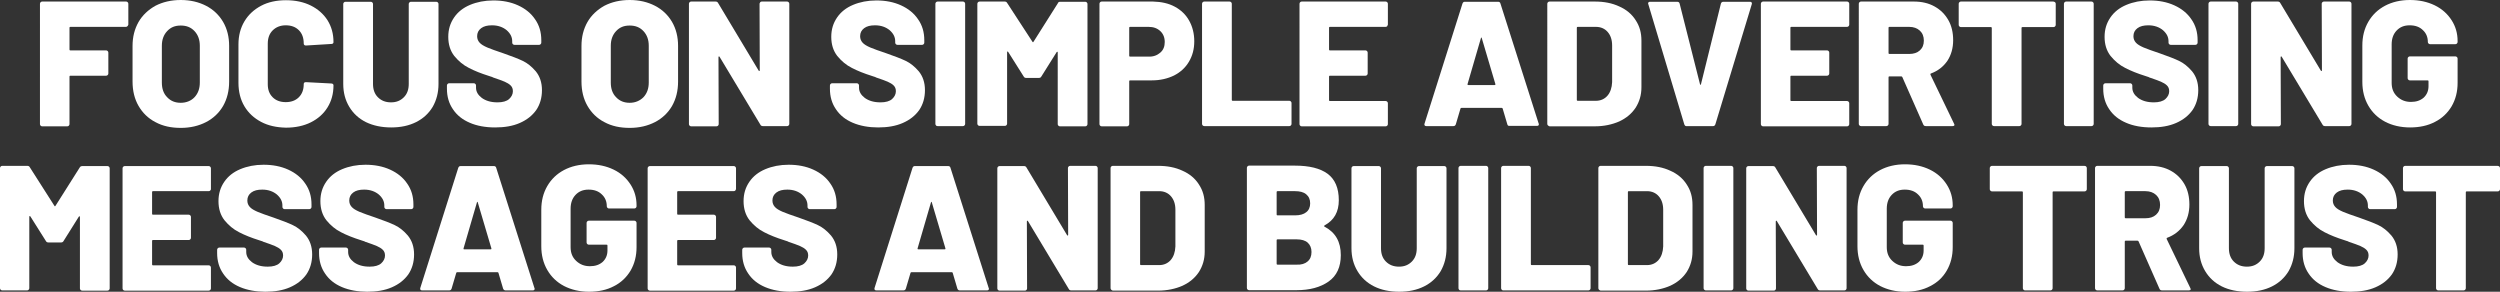
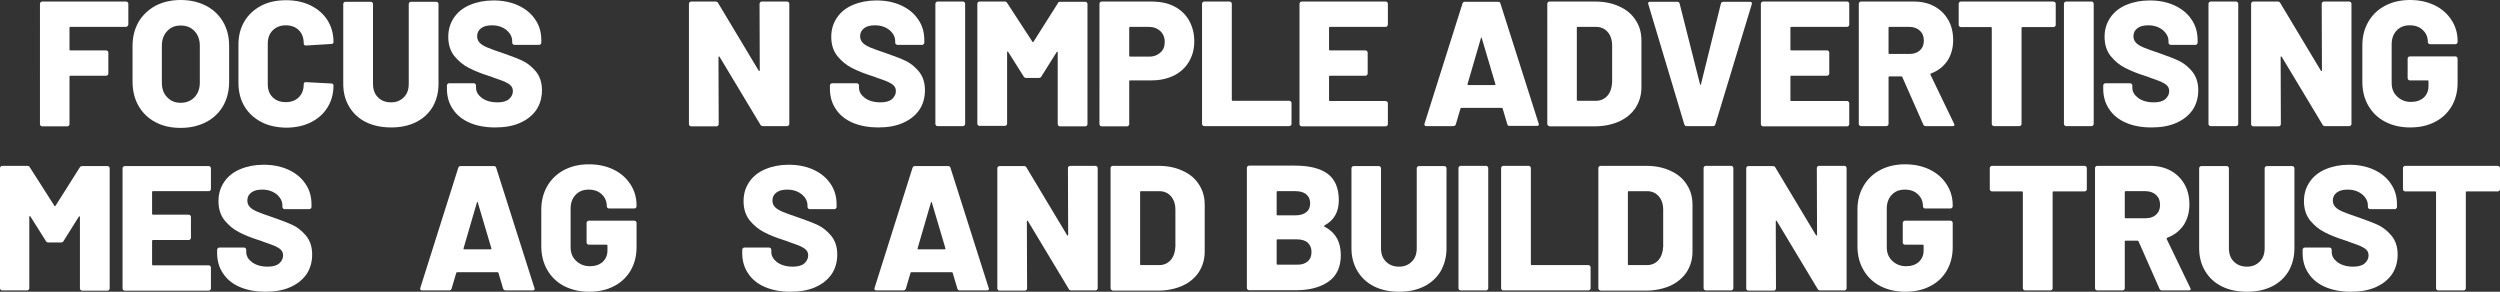
<svg xmlns="http://www.w3.org/2000/svg" id="Layer_8" viewBox="0 0 1126 131.4">
  <rect x="0" y="0" width="1126" height="131.4" fill="#333333" stroke="none" />
  <path d="M57.4,11.8c-.2.2-.4.3-.7.3h-25c-.3,0-.4.1-.4.4v9.8c0,.3.1.4.4.4h16.1c.3,0,.5.1.7.3s.3.4.3.7v9.4c0,.3-.1.5-.3.7-.2.2-.4.3-.7.3h-16.1c-.3,0-.4.1-.4.4v21.4c0,.3-.1.5-.3.7-.2.2-.4.3-.7.3h-11.3c-.3,0-.5-.1-.7-.3-.2-.2-.3-.4-.3-.7V1.7c0-.3.1-.5.3-.7s.4-.3.7-.3h37.8c.3,0,.5.1.7.3.2.2.3.4.3.7v9.4c-.1.3-.2.5-.4.7Z" style="fill:#fff;" />
  <path d="M70,55c-3.3-1.7-5.8-4.2-7.6-7.3-1.8-3.1-2.7-6.8-2.7-11v-16c0-4.1.9-7.6,2.7-10.8,1.8-3.1,4.4-5.5,7.6-7.3,3.3-1.7,7.1-2.6,11.4-2.6s8.1.9,11.4,2.6,5.9,4.2,7.7,7.3c1.8,3.1,2.7,6.7,2.7,10.8v16c0,4.2-.9,7.8-2.7,11-1.8,3.1-4.4,5.6-7.7,7.3-3.3,1.7-7.1,2.6-11.4,2.6-4.3,0-8.1-.8-11.4-2.6ZM87.6,43.8c1.6-1.7,2.4-3.9,2.4-6.6v-16.6c0-2.7-.8-4.9-2.4-6.6-1.6-1.7-3.6-2.5-6.2-2.5s-4.5.8-6.1,2.5-2.4,3.9-2.4,6.6v16.6c0,2.8.8,5,2.4,6.6,1.6,1.7,3.6,2.5,6.1,2.5s4.7-.9,6.2-2.5Z" style="fill:#fff;" />
  <path d="M117.6,54.9c-3.2-1.7-5.7-4-7.5-7s-2.7-6.6-2.7-10.6v-17.3c0-3.9.9-7.4,2.7-10.4,1.8-3,4.3-5.3,7.5-7S124.6.1,128.8.1s8,.8,11.2,2.4c3.2,1.6,5.7,3.8,7.5,6.6,1.8,2.9,2.7,6.1,2.7,9.9,0,.3-.1.5-.3.6-.2.2-.4.2-.7.2l-11.4.7c-.6,0-1-.3-1-.9,0-2.5-.7-4.5-2.2-6s-3.5-2.2-5.9-2.2-4.4.8-5.9,2.3-2.2,3.5-2.2,6v18.2c0,2.5.7,4.4,2.2,5.9s3.5,2.2,5.9,2.2,4.4-.7,5.9-2.2,2.2-3.5,2.2-5.9c0-.6.3-.9,1-.9l11.4.6c.3,0,.5.1.7.2.2.2.3.3.3.6,0,3.8-.9,7.1-2.7,10-1.8,2.9-4.3,5.1-7.5,6.7s-7,2.4-11.2,2.4c-4.3-.1-8-.9-11.2-2.6Z" style="fill:#fff;" />
  <path d="M164.8,55c-3.2-1.6-5.7-3.9-7.5-6.9s-2.7-6.4-2.7-10.3V1.8c0-.3.1-.5.3-.7.2-.2.4-.3.7-.3h11.4c.3,0,.5.1.7.3.2.2.3.4.3.7v36c0,2.5.7,4.5,2.2,6s3.4,2.3,5.9,2.3,4.3-.8,5.8-2.3,2.2-3.5,2.2-6V1.8c0-.3.1-.5.3-.7.2-.2.4-.3.7-.3h11.4c.3,0,.5.1.7.3.2.2.3.4.3.7v36c0,3.9-.9,7.3-2.6,10.3-1.8,3-4.3,5.3-7.5,6.9s-6.9,2.4-11.2,2.4-8.1-.8-11.4-2.4Z" style="fill:#fff;" />
  <path d="M211.6,55.3c-3.3-1.4-5.8-3.4-7.6-6.1-1.8-2.6-2.7-5.7-2.7-9.2v-1.5c0-.3.1-.5.3-.7.2-.2.4-.3.7-.3h11.1c.3,0,.5.1.7.3.2.2.3.4.3.7v1c0,1.8.9,3.3,2.6,4.6,1.8,1.3,4.1,2,7.1,2,2.3,0,4.1-.5,5.2-1.5s1.7-2.2,1.7-3.5c0-1.1-.3-1.9-1-2.6s-1.6-1.2-2.7-1.7-2.9-1.1-5.2-1.9c-.3-.2-.6-.3-1-.4-.3-.1-.6-.2-.9-.3-3.5-1.1-6.5-2.3-9-3.6-2.6-1.3-4.7-3.1-6.6-5.4-1.8-2.3-2.7-5.2-2.7-8.6s.9-6.2,2.6-8.7,4.1-4.4,7.2-5.7,6.6-2,10.5-2c4.1,0,7.8.7,11.1,2.2,3.3,1.5,5.9,3.6,7.7,6.3,1.9,2.7,2.8,5.8,2.8,9.4v1.1c0,.3-.1.5-.3.7-.2.2-.4.3-.7.3h-11.1c-.3,0-.5-.1-.7-.3s-.3-.4-.3-.7v-.6c0-1.9-.8-3.5-2.5-5-1.7-1.4-3.9-2.2-6.6-2.2-2.1,0-3.7.4-4.9,1.3-1.2.9-1.8,2.1-1.8,3.6,0,1.2.4,2.1,1.1,2.9.7.8,1.9,1.5,3.5,2.2s4,1.5,7.2,2.6c3.7,1.3,6.6,2.4,8.7,3.4s4,2.5,5.9,4.7c1.8,2.2,2.8,5,2.8,8.5s-.9,6.5-2.6,9c-1.8,2.5-4.2,4.4-7.4,5.8-3.2,1.4-6.9,2-11.1,2-4.3,0-8.2-.7-11.4-2.1Z" style="fill:#fff;" />
-   <path d="M272.2,55c-3.3-1.7-5.8-4.2-7.6-7.3-1.8-3.1-2.7-6.8-2.7-11v-16c0-4.1.9-7.6,2.7-10.8,1.8-3.1,4.4-5.5,7.6-7.3,3.3-1.7,7.1-2.6,11.4-2.6s8.1.9,11.4,2.6c3.3,1.7,5.9,4.2,7.7,7.3s2.7,6.7,2.7,10.8v16c0,4.2-.9,7.8-2.7,11-1.8,3.1-4.4,5.6-7.7,7.3-3.3,1.7-7.1,2.6-11.4,2.6-4.3,0-8.1-.8-11.4-2.6ZM289.8,43.8c1.6-1.7,2.4-3.9,2.4-6.6v-16.6c0-2.7-.8-4.9-2.4-6.6-1.6-1.7-3.6-2.5-6.2-2.5s-4.5.8-6.1,2.5-2.4,3.9-2.4,6.6v16.6c0,2.8.8,5,2.4,6.6,1.6,1.7,3.6,2.5,6.1,2.5s4.6-.9,6.2-2.5Z" style="fill:#fff;" />
  <path d="M342.4,1c.2-.2.4-.3.7-.3h11.4c.3,0,.5.1.7.3.2.2.3.4.3.7v54.1c0,.3-.1.5-.3.7s-.4.3-.7.3h-10.9c-.5,0-.9-.2-1.1-.6l-18.4-30.6c-.1-.2-.2-.2-.3-.2s-.2.1-.2.4l.1,30.1c0,.3-.1.5-.3.7s-.4.3-.7.3h-11.4c-.3,0-.5-.1-.7-.3-.2-.2-.3-.4-.3-.7V1.7c0-.3.1-.5.3-.7s.4-.3.7-.3h11c.5,0,.9.2,1.1.6l18.3,30.5c.1.2.2.2.3.2s.2-.1.2-.4l-.1-30c.1-.2.2-.4.3-.6Z" style="fill:#fff;" />
  <path d="M384.1,55.3c-3.3-1.4-5.8-3.4-7.6-6.1-1.8-2.6-2.7-5.7-2.7-9.2v-1.5c0-.3.1-.5.3-.7s.4-.3.7-.3h11.1c.3,0,.5.1.7.3.2.2.3.4.3.7v1c0,1.8.9,3.3,2.6,4.6,1.8,1.3,4.1,2,7.1,2,2.3,0,4.1-.5,5.2-1.5,1.1-1,1.7-2.2,1.7-3.5,0-1.1-.3-1.9-1-2.6s-1.6-1.2-2.7-1.7c-1.1-.5-2.9-1.1-5.2-1.9-.3-.2-.6-.3-1-.4-.3-.1-.6-.2-.9-.3-3.5-1.1-6.5-2.3-9-3.6-2.6-1.3-4.7-3.1-6.6-5.4-1.8-2.3-2.7-5.2-2.7-8.6s.9-6.2,2.6-8.7c1.7-2.5,4.1-4.4,7.2-5.7,3.1-1.3,6.6-2,10.5-2,4.1,0,7.8.7,11.1,2.2s5.9,3.6,7.7,6.3c1.9,2.7,2.8,5.8,2.8,9.4v1.1c0,.3-.1.5-.3.7s-.4.3-.7.3h-11.1c-.3,0-.5-.1-.7-.3s-.3-.4-.3-.7v-.6c0-1.9-.8-3.5-2.5-5-1.7-1.4-3.9-2.2-6.6-2.2-2.1,0-3.7.4-4.9,1.3-1.2.9-1.8,2.1-1.8,3.6,0,1.2.4,2.1,1.1,2.9.7.8,1.9,1.5,3.5,2.2s4,1.5,7.2,2.6c3.7,1.3,6.6,2.4,8.7,3.4,2.1,1,4,2.5,5.9,4.7,1.8,2.2,2.8,5,2.8,8.5s-.9,6.5-2.6,9c-1.8,2.5-4.2,4.4-7.4,5.8s-6.9,2-11.1,2c-4.2,0-8.1-.7-11.4-2.1Z" style="fill:#fff;" />
  <path d="M421.6,56.5c-.2-.2-.3-.4-.3-.7V1.7c0-.3.1-.5.3-.7s.4-.3.7-.3h11.4c.3,0,.5.1.7.3.2.2.3.4.3.7v54.1c0,.3-.1.5-.3.7s-.4.3-.7.3h-11.4c-.3,0-.6-.1-.7-.3Z" style="fill:#fff;" />
  <path d="M477.5.8h11.3c.3,0,.5.1.7.3.2.2.3.4.3.7v54.1c0,.3-.1.5-.3.7s-.4.3-.7.3h-11.4c-.3,0-.5-.1-.7-.3-.2-.2-.3-.4-.3-.7V23.6c0-.2-.1-.3-.2-.3s-.2.1-.3.2l-6.9,11c-.2.4-.6.6-1.1.6h-5.7c-.5,0-.9-.2-1.1-.6l-7-11.1c-.1-.2-.2-.2-.3-.2s-.2.1-.2.3v32.2c0,.3-.1.5-.3.7s-.4.3-.7.3h-11.4c-.3,0-.5-.1-.7-.3-.2-.2-.3-.4-.3-.7V1.7c0-.3.1-.5.3-.7s.4-.3.7-.3h11.3c.5,0,.9.2,1.1.6l11.4,17.5c.2.3.3.3.5,0l11-17.4c.1-.4.5-.6,1-.6Z" style="fill:#fff;" />
  <path d="M529.1,3c2.8,1.5,5,3.6,6.5,6.3s2.3,5.8,2.3,9.3-.8,6.5-2.4,9.2c-1.6,2.7-3.8,4.7-6.7,6.2-2.9,1.4-6.2,2.2-10,2.2h-9.8c-.3,0-.4.1-.4.4v19.3c0,.3-.1.5-.3.7s-.4.3-.7.3h-11.4c-.3,0-.5-.1-.7-.3-.2-.2-.3-.4-.3-.7V1.7c0-.3.1-.5.3-.7s.4-.3.7-.3h23.1c3.8.1,7,.8,9.8,2.3ZM522.6,23.7c1.4-1.2,2-2.8,2-4.8s-.7-3.7-2-4.9c-1.4-1.3-3.1-1.9-5.3-1.9h-8.3c-.3,0-.4.1-.4.4v12.6c0,.3.1.4.4.4h8.2c2.3.1,4-.6,5.4-1.8Z" style="fill:#fff;" />
  <path d="M541.7,56.5c-.2-.2-.3-.4-.3-.7V1.7c0-.3.1-.5.3-.7s.4-.3.7-.3h11.4c.3,0,.5.1.7.3.2.2.3.4.3.7v43.3c0,.3.1.4.4.4h25.5c.3,0,.5.1.7.3.2.2.3.4.3.7v9.4c0,.3-.1.5-.3.7s-.4.3-.7.3h-38.2c-.4,0-.6-.1-.8-.3Z" style="fill:#fff;" />
  <path d="M624.8,11.8c-.2.2-.4.3-.7.3h-25.1c-.3,0-.4.1-.4.4v9.8c0,.3.1.4.4.4h16c.3,0,.5.1.7.3s.3.4.3.7v9.4c0,.3-.1.5-.3.7s-.4.3-.7.3h-16c-.3,0-.4.1-.4.4v10.6c0,.3.1.4.4.4h25.1c.3,0,.5.1.7.3.2.2.3.4.3.7v9.4c0,.3-.1.5-.3.7s-.4.3-.7.3h-37.8c-.3,0-.5-.1-.7-.3-.2-.2-.3-.4-.3-.7V1.7c0-.3.1-.5.3-.7s.4-.3.7-.3h37.8c.3,0,.5.1.7.3.2.2.3.4.3.7v9.4c-.1.3-.2.5-.3.7Z" style="fill:#fff;" />
  <path d="M678.9,56l-2.1-7.1c-.1-.2-.2-.3-.4-.3h-18.2c-.2,0-.3.1-.4.3l-2.1,7.1c-.2.5-.5.8-1.1.8h-12.2c-.3,0-.6-.1-.7-.3-.2-.2-.2-.5-.1-.8l17.1-54.1c.2-.5.5-.8,1-.8h15.1c.5,0,.9.3,1,.8l17.2,54c.1.1.1.2.1.4,0,.5-.3.7-.9.7h-12.2c-.6.1-1-.2-1.1-.7ZM661.3,38.3h11.9c.3,0,.4-.2.3-.5l-6.1-20.6c-.1-.2-.1-.3-.2-.3s-.2.1-.2.3l-6,20.6c-.1.3,0,.5.3.5Z" style="fill:#fff;" />
  <path d="M697.2,56.5c-.2-.2-.3-.4-.3-.7V1.7c0-.3.1-.5.3-.7s.4-.3.7-.3h20.4c4.2,0,7.8.7,11,2.2,3.2,1.4,5.7,3.5,7.4,6.2,1.8,2.7,2.6,5.7,2.6,9.2v21c0,3.5-.9,6.5-2.6,9.2-1.8,2.7-4.2,4.7-7.4,6.2-3.2,1.4-6.9,2.2-11,2.2h-20.4c-.2-.1-.5-.2-.7-.4ZM710.6,45.4h8.2c2.1,0,3.9-.8,5.2-2.3s2-3.6,2.1-6.1v-16.5c0-2.6-.7-4.6-2-6.1s-3.1-2.3-5.3-2.3h-8.2c-.3,0-.4.1-.4.4v32.5c0,.3.2.4.4.4Z" style="fill:#fff;" />
  <path d="M758.6,56l-16.2-54.1-.1-.3c0-.5.3-.8.9-.8h12.2c.6,0,1,.3,1.1.8l9.2,36.4q.1.2.2.2c.1,0,.2-.1.2-.2l9-36.4c.2-.5.5-.8,1.1-.8h12c.3,0,.6.1.7.3.2.2.2.5.1.8l-16.4,54.1c-.2.5-.5.8-1,.8h-12.2c-.3,0-.6-.3-.8-.8Z" style="fill:#fff;" />
  <path d="M832.6,11.8c-.2.2-.4.3-.7.3h-25.1c-.3,0-.4.1-.4.4v9.8c0,.3.1.4.4.4h16.1c.3,0,.5.1.7.3s.3.4.3.7v9.4c0,.3-.1.5-.3.7-.2.2-.4.3-.7.3h-16.1c-.3,0-.4.1-.4.4v10.6c0,.3.1.4.4.4h25.1c.3,0,.5.1.7.3.2.2.3.4.3.7v9.4c0,.3-.1.5-.3.7-.2.2-.4.3-.7.3h-37.8c-.3,0-.5-.1-.7-.3-.2-.2-.3-.4-.3-.7V1.7c0-.3.1-.5.3-.7.2-.2.4-.3.7-.3h37.8c.3,0,.5.1.7.3.2.2.3.4.3.7v9.4c0,.3-.1.5-.3.7Z" style="fill:#fff;" />
  <path d="M866.2,56l-9.4-21.3c-.1-.2-.3-.3-.5-.3h-5.3c-.3,0-.4.1-.4.4v21c0,.3-.1.5-.3.7-.2.2-.4.3-.7.3h-11.4c-.3,0-.5-.1-.7-.3-.2-.2-.3-.4-.3-.7V1.7c0-.3.1-.5.3-.7.2-.2.4-.3.7-.3h23.8c3.5,0,6.6.7,9.3,2.2,2.7,1.5,4.7,3.5,6.2,6.1s2.2,5.7,2.2,9.1c0,3.6-.9,6.7-2.6,9.3-1.8,2.6-4.2,4.5-7.4,5.7-.3.1-.3.3-.2.6l10.6,22c.1.2.2.4.2.5,0,.4-.3.6-.9.6h-12c-.7,0-1-.3-1.2-.8ZM850.6,12.5v11.4c0,.3.1.4.4.4h8.9c2,0,3.6-.5,4.8-1.6,1.2-1.1,1.8-2.5,1.8-4.4s-.6-3.4-1.8-4.5c-1.2-1.1-2.8-1.7-4.8-1.7h-8.9c-.3,0-.4.1-.4.4Z" style="fill:#fff;" />
  <path d="M925.6,1c.2.2.3.4.3.7v9.5c0,.3-.1.5-.3.7-.2.2-.4.3-.7.3h-14c-.3,0-.4.1-.4.4v43.2c0,.3-.1.5-.3.7-.2.2-.4.3-.7.3h-11.4c-.3,0-.5-.1-.7-.3-.2-.2-.3-.4-.3-.7V12.6c0-.3-.1-.4-.4-.4h-13.5c-.3,0-.5-.1-.7-.3s-.3-.4-.3-.7V1.7c0-.3.1-.5.3-.7.2-.2.4-.3.7-.3h41.6c.3.1.6.1.8.3Z" style="fill:#fff;" />
  <path d="M929.9,56.5c-.2-.2-.3-.4-.3-.7V1.7c0-.3.1-.5.3-.7.2-.2.4-.3.7-.3h11.4c.3,0,.5.1.7.3.2.2.3.4.3.7v54.1c0,.3-.1.5-.3.7-.2.2-.4.3-.7.3h-11.4c-.3,0-.5-.1-.7-.3Z" style="fill:#fff;" />
  <path d="M957.6,55.3c-3.3-1.4-5.8-3.4-7.6-6.1-1.8-2.6-2.7-5.7-2.7-9.2v-1.5c0-.3.1-.5.3-.7.2-.2.4-.3.7-.3h11.1c.3,0,.5.1.7.3.2.2.3.4.3.7v1c0,1.8.9,3.3,2.6,4.6,1.8,1.3,4.1,2,7.1,2,2.3,0,4.1-.5,5.2-1.5s1.7-2.2,1.7-3.5c0-1.1-.3-1.9-1-2.6s-1.6-1.2-2.7-1.7-2.9-1.1-5.2-1.9c-.3-.2-.6-.3-1-.4-.3-.1-.6-.2-.9-.3-3.5-1.1-6.5-2.3-9-3.6-2.6-1.3-4.7-3.1-6.6-5.4-1.8-2.3-2.7-5.2-2.7-8.6s.9-6.2,2.6-8.7,4.1-4.4,7.2-5.7,6.6-2,10.5-2c4.1,0,7.8.7,11.1,2.2,3.3,1.5,5.9,3.6,7.7,6.3,1.9,2.7,2.8,5.8,2.8,9.4v1.1c0,.3-.1.5-.3.7-.2.2-.4.3-.7.3h-11.1c-.3,0-.5-.1-.7-.3s-.3-.4-.3-.7v-.6c0-1.9-.8-3.5-2.5-5-1.7-1.4-3.9-2.2-6.6-2.2-2.1,0-3.7.4-4.9,1.3-1.2.9-1.8,2.1-1.8,3.6,0,1.2.4,2.1,1.1,2.9.7.8,1.9,1.5,3.5,2.2s4,1.5,7.2,2.6c3.7,1.3,6.6,2.4,8.7,3.4s4,2.5,5.9,4.7c1.8,2.2,2.8,5,2.8,8.5s-.9,6.5-2.6,9c-1.8,2.5-4.2,4.4-7.4,5.8-3.2,1.4-6.9,2-11.1,2-4.3,0-8.2-.7-11.4-2.1Z" style="fill:#fff;" />
  <path d="M995,56.5c-.2-.2-.3-.4-.3-.7V1.7c0-.3.1-.5.3-.7.2-.2.4-.3.7-.3h11.4c.3,0,.5.1.7.3.2.2.3.4.3.7v54.1c0,.3-.1.5-.3.7-.2.2-.4.3-.7.3h-11.4c-.3,0-.5-.1-.7-.3Z" style="fill:#fff;" />
  <path d="M1046,1c.2-.2.4-.3.7-.3h11.4c.3,0,.5.1.7.3.2.2.3.4.3.7v54.1c0,.3-.1.5-.3.7-.2.2-.4.3-.7.3h-10.9c-.5,0-.9-.2-1.1-.6l-18.4-30.6c-.1-.2-.2-.2-.3-.2s-.2.1-.2.4l.1,30.1c0,.3-.1.5-.3.7-.2.2-.4.3-.7.3h-11.4c-.3,0-.5-.1-.7-.3-.2-.2-.3-.4-.3-.7V1.7c0-.3.1-.5.3-.7.2-.2.4-.3.7-.3h11c.5,0,.9.2,1.1.6l18.3,30.5c.1.2.2.2.3.2s.2-.1.2-.4l-.1-30c0-.2.1-.4.3-.6Z" style="fill:#fff;" />
  <path d="M1074.2,54.8c-3.2-1.7-5.7-4.1-7.5-7.2s-2.7-6.7-2.7-10.7v-16.4c0-4.1.9-7.6,2.7-10.7,1.8-3.1,4.3-5.5,7.5-7.2S1081.2,0,1085.4,0s7.9.8,11.2,2.4c3.3,1.6,5.8,3.9,7.6,6.7,1.8,2.8,2.7,5.9,2.7,9.4v.4c0,.3-.1.5-.3.7-.2.2-.4.3-.7.3h-11.4c-.3,0-.5-.1-.7-.3s-.3-.4-.3-.7c0-2.1-.7-3.9-2.2-5.3-1.5-1.5-3.5-2.2-6-2.2s-4.4.8-5.9,2.4-2.2,3.7-2.2,6.2v17.3c0,2.6.8,4.6,2.5,6.2s3.7,2.4,6.2,2.4c2.3,0,4.2-.6,5.7-1.9,1.4-1.3,2.2-3,2.2-5.2v-2.2c0-.3-.1-.4-.4-.4h-8c-.3,0-.5-.1-.7-.3-.2-.2-.3-.4-.3-.7v-8.8c0-.3.1-.5.3-.7.2-.2.4-.3.7-.3h20.5c.3,0,.5.1.7.3s.3.4.3.7v10.9c0,4-.9,7.5-2.7,10.6-1.8,3-4.3,5.4-7.5,7-3.2,1.7-7,2.5-11.2,2.5s-8.1-.9-11.3-2.6Z" style="fill:#fff;" />
  <path d="M37.1,74.8h11.3c.3,0,.5.1.7.3.2.2.3.4.3.7v54.1c0,.3-.1.5-.3.7-.2.2-.4.3-.7.3h-11.4c-.3,0-.5-.1-.7-.3s-.3-.4-.3-.7v-32.2c0-.2-.1-.3-.2-.3s-.2.1-.3.2l-6.9,11c-.2.4-.6.6-1.1.6h-5.7c-.5,0-.9-.2-1.1-.6l-7-11.1c-.1-.2-.2-.2-.3-.2s-.2.1-.2.3v32.2c0,.3-.1.5-.3.7s-.4.3-.7.3H1c-.3,0-.5-.1-.7-.3s-.3-.4-.3-.7v-54.1c0-.3.1-.5.3-.7s.4-.3.7-.3h11.3c.5,0,.9.2,1.1.6l11.1,17.4c.2.3.3.3.5,0l11-17.4c.2-.3.6-.5,1.1-.5Z" style="fill:#fff;" />
  <path d="M94.7,85.8c-.2.2-.4.3-.7.3h-25.1c-.3,0-.4.1-.4.4v9.8c0,.3.1.4.4.4h16.1c.3,0,.5.1.7.3.2.2.3.4.3.7v9.4c0,.3-.1.5-.3.7-.2.2-.4.3-.7.3h-16.1c-.3,0-.4.1-.4.4v10.6c0,.3.1.4.4.4h25.1c.3,0,.5.1.7.3s.3.4.3.7v9.4c0,.3-.1.5-.3.7-.2.2-.4.3-.7.3h-37.8c-.3,0-.5-.1-.7-.3s-.3-.4-.3-.7v-54.1c0-.3.1-.5.3-.7.2-.2.4-.3.7-.3h37.8c.3,0,.5.1.7.3.2.2.3.4.3.7v9.4c0,.2-.1.4-.3.6Z" style="fill:#fff;" />
  <path d="M108.1,129.3c-3.3-1.4-5.8-3.4-7.6-6.1-1.8-2.6-2.7-5.7-2.7-9.2v-1.5c0-.3.1-.5.3-.7.2-.2.4-.3.7-.3h11.1c.3,0,.5.1.7.3s.3.4.3.7v1c0,1.8.9,3.3,2.6,4.6,1.8,1.3,4.1,2,7.1,2,2.3,0,4.1-.5,5.2-1.5s1.7-2.2,1.7-3.5c0-1.1-.3-1.9-1-2.6-.7-.7-1.6-1.2-2.7-1.7s-2.9-1.1-5.2-1.9c-.3-.2-.6-.3-1-.4-.3-.1-.6-.2-.9-.3-3.5-1.1-6.5-2.3-9-3.6-2.6-1.3-4.7-3.1-6.6-5.4-1.8-2.3-2.7-5.2-2.7-8.6s.9-6.2,2.6-8.7,4.1-4.4,7.2-5.7c3.1-1.3,6.6-2,10.5-2,4.1,0,7.8.7,11.1,2.2,3.3,1.5,5.9,3.6,7.7,6.3,1.9,2.7,2.8,5.8,2.8,9.4v1.1c0,.3-.1.5-.3.7-.2.2-.4.3-.7.3h-11.1c-.3,0-.5-.1-.7-.3-.2-.2-.3-.4-.3-.7v-.6c0-1.9-.8-3.5-2.5-5-1.7-1.4-3.9-2.2-6.6-2.2-2.1,0-3.7.4-4.9,1.3-1.2.9-1.8,2.1-1.8,3.6,0,1.2.4,2.1,1.1,2.9s1.9,1.5,3.5,2.2,4,1.5,7.2,2.6c3.7,1.3,6.6,2.4,8.7,3.4s4,2.5,5.9,4.7c1.8,2.2,2.8,5,2.8,8.5s-.9,6.5-2.6,9c-1.8,2.5-4.2,4.4-7.4,5.8-3.2,1.4-6.9,2-11.1,2-4.2,0-8.1-.7-11.4-2.1Z" style="fill:#fff;" />
-   <path d="M154,129.3c-3.3-1.4-5.8-3.4-7.6-6.1-1.8-2.6-2.7-5.7-2.7-9.2v-1.5c0-.3.1-.5.3-.7.2-.2.4-.3.7-.3h11.1c.3,0,.5.1.7.3s.3.4.3.7v1c0,1.8.9,3.3,2.6,4.6,1.8,1.3,4.1,2,7.1,2,2.3,0,4.1-.5,5.2-1.5s1.7-2.2,1.7-3.5c0-1.1-.3-1.9-1-2.6-.7-.7-1.6-1.2-2.7-1.7s-2.9-1.1-5.2-1.9c-.3-.2-.6-.3-1-.4-.3-.1-.6-.2-.9-.3-3.5-1.1-6.5-2.3-9-3.6-2.6-1.3-4.7-3.1-6.6-5.4-1.8-2.3-2.7-5.2-2.7-8.6s.9-6.2,2.6-8.7,4.1-4.4,7.2-5.7c3.1-1.3,6.6-2,10.5-2,4.1,0,7.8.7,11.1,2.2,3.3,1.5,5.9,3.6,7.7,6.3,1.9,2.7,2.8,5.8,2.8,9.4v1.1c0,.3-.1.5-.3.7-.2.2-.4.3-.7.3h-11.1c-.3,0-.5-.1-.7-.3-.2-.2-.3-.4-.3-.7v-.6c0-1.9-.8-3.5-2.5-5-1.7-1.4-3.9-2.2-6.6-2.2-2.1,0-3.7.4-4.9,1.3-1.2.9-1.8,2.1-1.8,3.6,0,1.2.4,2.1,1.1,2.9s1.9,1.5,3.5,2.2,4,1.5,7.2,2.6c3.7,1.3,6.6,2.4,8.7,3.4s4,2.5,5.9,4.7c1.8,2.2,2.8,5,2.8,8.5s-.9,6.5-2.6,9c-1.8,2.5-4.2,4.4-7.4,5.8-3.2,1.4-6.9,2-11.1,2-4.2,0-8.1-.7-11.4-2.1Z" style="fill:#fff;" />
  <path d="M226.6,130l-2.1-7.1c-.1-.2-.2-.3-.4-.3h-18.2c-.2,0-.3.1-.4.3l-2.1,7.1c-.2.5-.5.8-1.1.8h-12.2c-.3,0-.6-.1-.7-.3-.2-.2-.2-.5-.1-.8l17.1-54.1c.2-.5.5-.8,1-.8h15.1c.5,0,.9.3,1,.8l17.2,54.1c.1.1.1.2.1.4,0,.5-.3.7-.9.7h-12.2c-.5,0-.9-.3-1.1-.8ZM209,112.3h12c.3,0,.4-.2.3-.5l-6.1-20.6c-.1-.2-.1-.3-.2-.3s-.2.1-.2.3l-6,20.6c-.1.3,0,.5.2.5Z" style="fill:#fff;" />
  <path d="M254,128.8c-3.2-1.7-5.7-4.1-7.5-7.2-1.8-3.1-2.7-6.7-2.7-10.7v-16.4c0-4.1.9-7.6,2.7-10.7,1.8-3.1,4.3-5.5,7.5-7.2s7-2.6,11.2-2.6,7.9.8,11.2,2.4c3.3,1.6,5.8,3.9,7.6,6.7,1.8,2.8,2.7,5.9,2.7,9.4v.4c0,.3-.1.5-.3.7s-.4.3-.7.3h-11.4c-.3,0-.5-.1-.7-.3-.2-.2-.3-.4-.3-.7,0-2.1-.7-3.9-2.2-5.3-1.5-1.5-3.5-2.2-6-2.2s-4.4.8-5.9,2.4-2.2,3.7-2.2,6.2v17.3c0,2.6.8,4.6,2.5,6.2,1.7,1.6,3.7,2.4,6.2,2.4,2.3,0,4.2-.6,5.7-1.9,1.4-1.3,2.2-3,2.2-5.2v-2.2c0-.3-.1-.4-.4-.4h-8c-.3,0-.5-.1-.7-.3s-.3-.4-.3-.7v-8.8c0-.3.1-.5.3-.7.2-.2.4-.3.7-.3h20.5c.3,0,.5.1.7.3s.3.4.3.7v10.9c0,4-.9,7.5-2.7,10.6-1.8,3-4.3,5.4-7.5,7-3.2,1.7-7,2.5-11.2,2.5s-8-.9-11.3-2.6Z" style="fill:#fff;" />
-   <path d="M331.2,85.8c-.2.2-.4.3-.7.3h-25.1c-.3,0-.4.1-.4.4v9.8c0,.3.1.4.4.4h16.1c.3,0,.5.1.7.3.2.2.3.4.3.7v9.4c0,.3-.1.5-.3.7s-.4.3-.7.3h-16.1c-.3,0-.4.1-.4.4v10.6c0,.3.1.4.4.4h25.1c.3,0,.5.1.7.3s.3.4.3.7v9.4c0,.3-.1.5-.3.7s-.4.3-.7.3h-37.8c-.3,0-.5-.1-.7-.3s-.3-.4-.3-.7v-54.1c0-.3.1-.5.3-.7s.4-.3.7-.3h37.8c.3,0,.5.1.7.3.2.2.3.4.3.7v9.4c-.1.2-.2.4-.3.6Z" style="fill:#fff;" />
  <path d="M344.6,129.3c-3.3-1.4-5.8-3.4-7.6-6.1-1.8-2.6-2.7-5.7-2.7-9.2v-1.5c0-.3.1-.5.3-.7s.4-.3.7-.3h11.1c.3,0,.5.1.7.3s.3.4.3.7v1c0,1.8.9,3.3,2.6,4.6,1.8,1.3,4.1,2,7.1,2,2.3,0,4.1-.5,5.2-1.5,1.1-1,1.7-2.2,1.7-3.5,0-1.1-.3-1.9-1-2.6-.7-.7-1.6-1.2-2.7-1.7-1.1-.5-2.9-1.1-5.2-1.9-.3-.2-.6-.3-1-.4-.3-.1-.6-.2-.9-.3-3.5-1.1-6.5-2.3-9-3.6-2.6-1.3-4.7-3.1-6.6-5.4-1.8-2.3-2.7-5.2-2.7-8.6s.9-6.2,2.6-8.7c1.7-2.5,4.1-4.4,7.2-5.7,3.1-1.3,6.6-2,10.5-2,4.1,0,7.8.7,11.1,2.2s5.9,3.6,7.7,6.3c1.9,2.7,2.8,5.8,2.8,9.4v1.1c0,.3-.1.5-.3.7s-.4.3-.7.3h-11.1c-.3,0-.5-.1-.7-.3-.2-.2-.3-.4-.3-.7v-.6c0-1.9-.8-3.5-2.5-5-1.7-1.4-3.9-2.2-6.6-2.2-2.1,0-3.7.4-4.9,1.3s-1.8,2.1-1.8,3.6c0,1.2.4,2.1,1.1,2.9.7.8,1.9,1.5,3.5,2.2s4,1.5,7.2,2.6c3.7,1.3,6.6,2.4,8.7,3.4,2.1,1,4,2.5,5.9,4.7,1.8,2.2,2.8,5,2.8,8.5s-.9,6.5-2.6,9c-1.8,2.5-4.2,4.4-7.4,5.8-3.2,1.4-6.9,2-11.1,2-4.3,0-8.1-.7-11.4-2.1Z" style="fill:#fff;" />
  <path d="M431.2,130l-2.1-7.1c-.1-.2-.2-.3-.4-.3h-18.2c-.2,0-.3.1-.4.3l-2.1,7.1c-.2.5-.5.8-1.1.8h-12.2c-.3,0-.6-.1-.7-.3-.2-.2-.2-.5-.1-.8l17.1-54.1c.2-.5.5-.8,1-.8h15.1c.5,0,.9.3,1,.8l17.2,54.1c.1.1.1.2.1.4,0,.5-.3.7-.9.7h-12.2c-.6,0-.9-.3-1.1-.8ZM413.6,112.3h11.9c.3,0,.4-.2.3-.5l-6.1-20.6c-.1-.2-.1-.3-.2-.3s-.2.1-.2.3l-6,20.6c-.1.3,0,.5.3.5Z" style="fill:#fff;" />
  <path d="M481.3,75c.2-.2.4-.3.7-.3h11.4c.3,0,.5.1.7.3.2.2.3.4.3.7v54.1c0,.3-.1.5-.3.7s-.4.3-.7.3h-10.9c-.5,0-.9-.2-1.1-.6l-18.4-30.6c-.1-.2-.2-.2-.3-.2s-.2.1-.2.4l.1,30.1c0,.3-.1.5-.3.7s-.4.3-.7.3h-11.4c-.3,0-.5-.1-.7-.3s-.3-.4-.3-.7v-54.1c0-.3.1-.5.3-.7s.4-.3.7-.3h11c.5,0,.9.2,1.1.6l18.3,30.5c.1.2.2.2.3.2s.2-.1.2-.4l-.1-30c0-.3.1-.5.3-.7Z" style="fill:#fff;" />
  <path d="M500.5,130.5c-.2-.2-.3-.4-.3-.7v-54.1c0-.3.1-.5.3-.7s.4-.3.7-.3h20.4c4.2,0,7.8.7,11,2.2,3.2,1.4,5.7,3.5,7.4,6.2,1.8,2.7,2.6,5.7,2.6,9.2v21c0,3.5-.9,6.5-2.6,9.2-1.8,2.7-4.2,4.7-7.4,6.2-3.2,1.4-6.9,2.2-11,2.2h-20.4c-.3-.1-.5-.2-.7-.4ZM513.9,119.4h8.2c2.1,0,3.9-.8,5.2-2.3s2-3.6,2.1-6.1v-16.5c0-2.6-.7-4.6-2-6.1s-3.1-2.3-5.3-2.3h-8.2c-.3,0-.4.1-.4.4v32.5c0,.3.2.4.4.4Z" style="fill:#fff;" />
  <path d="M596.6,102.1c4.9,2.6,7.3,6.8,7.3,12.8,0,5.3-1.8,9.3-5.5,11.9-3.7,2.6-8.5,3.9-14.5,3.9h-21.3c-.3,0-.5-.1-.7-.3s-.3-.4-.3-.7v-54.1c0-.3.1-.5.3-.7s.4-.3.7-.3h20.6c6.5,0,11.4,1.2,14.8,3.7,3.3,2.5,5,6.4,5,11.9,0,5.2-2.1,9-6.4,11.3-.3.3-.3.5,0,.6ZM575,86.5v10.1c0,.3.1.4.4.4h7.9c2.2,0,3.9-.5,5-1.4,1.2-.9,1.8-2.3,1.8-4,0-1.8-.6-3.1-1.8-4.1s-2.9-1.4-5-1.4h-7.9c-.3,0-.4.1-.4.4ZM588.9,117.8c1.2-1,1.8-2.4,1.8-4.3,0-1.8-.6-3.2-1.7-4.2-1.1-1-2.8-1.5-5-1.5h-8.6c-.3,0-.4.1-.4.4v10.6c0,.3.1.4.4.4h8.6c2.1.1,3.7-.4,4.9-1.4Z" style="fill:#fff;" />
  <path d="M618.9,129c-3.2-1.6-5.7-3.9-7.5-6.9s-2.7-6.4-2.7-10.3v-36c0-.3.1-.5.3-.7s.4-.3.7-.3h11.3c.3,0,.5.1.7.3.2.2.3.4.3.7v36c0,2.5.7,4.5,2.2,6s3.4,2.3,5.9,2.3,4.3-.8,5.8-2.3,2.2-3.5,2.2-6v-36c0-.3.1-.5.3-.7s.4-.3.7-.3h11.4c.3,0,.5.1.7.3.2.2.3.4.3.7v36c0,3.9-.9,7.3-2.6,10.3-1.8,3-4.3,5.3-7.5,6.9-3.2,1.6-6.9,2.4-11.2,2.4-4.3,0-8.1-.8-11.3-2.4Z" style="fill:#fff;" />
  <path d="M657.2,130.5c-.2-.2-.3-.4-.3-.7v-54.1c0-.3.1-.5.3-.7s.4-.3.7-.3h11.4c.3,0,.5.1.7.3.2.2.3.4.3.7v54.1c0,.3-.1.5-.3.7s-.4.3-.7.3h-11.4c-.3,0-.6-.1-.7-.3Z" style="fill:#fff;" />
  <path d="M676.4,130.5c-.2-.2-.3-.4-.3-.7v-54.1c0-.3.1-.5.3-.7s.4-.3.7-.3h11.4c.3,0,.5.1.7.3.2.2.3.4.3.7v43.3c0,.3.1.4.4.4h25.5c.3,0,.5.1.7.3s.3.4.3.7v9.4c0,.3-.1.5-.3.7s-.4.3-.7.3h-38.4c-.2,0-.5-.1-.6-.3Z" style="fill:#fff;" />
  <path d="M720.2,130.5c-.2-.2-.3-.4-.3-.7v-54.1c0-.3.1-.5.3-.7s.4-.3.7-.3h20.4c4.2,0,7.8.7,11,2.2,3.2,1.4,5.7,3.5,7.4,6.2,1.8,2.7,2.6,5.7,2.6,9.2v21c0,3.5-.9,6.5-2.6,9.2-1.8,2.7-4.2,4.7-7.4,6.2-3.2,1.4-6.9,2.2-11,2.2h-20.4c-.3-.1-.5-.2-.7-.4ZM733.6,119.4h8.2c2.1,0,3.9-.8,5.2-2.3s2-3.6,2.1-6.1v-16.5c0-2.6-.7-4.6-2-6.1s-3.1-2.3-5.3-2.3h-8.2c-.3,0-.4.1-.4.4v32.5c0,.3.1.4.4.4Z" style="fill:#fff;" />
  <path d="M767.6,130.5c-.2-.2-.3-.4-.3-.7v-54.1c0-.3.1-.5.3-.7s.4-.3.7-.3h11.4c.3,0,.5.1.7.3.2.2.3.4.3.7v54.1c0,.3-.1.5-.3.7s-.4.3-.7.3h-11.4c-.2,0-.5-.1-.7-.3Z" style="fill:#fff;" />
  <path d="M818.6,75c.2-.2.4-.3.7-.3h11.4c.3,0,.5.1.7.3.2.2.3.4.3.7v54.1c0,.3-.1.5-.3.7-.2.2-.4.3-.7.3h-10.9c-.5,0-.9-.2-1.1-.6l-18.4-30.6c-.1-.2-.2-.2-.3-.2s-.2.1-.2.4l.1,30.1c0,.3-.1.5-.3.7-.2.2-.4.3-.7.3h-11.4c-.3,0-.5-.1-.7-.3s-.3-.4-.3-.7v-54.1c0-.3.1-.5.3-.7.2-.2.4-.3.7-.3h11c.5,0,.9.2,1.1.6l18.3,30.5c.1.2.2.2.3.2s.2-.1.2-.4l-.1-30c0-.3.1-.5.3-.7Z" style="fill:#fff;" />
  <path d="M846.8,128.8c-3.2-1.7-5.7-4.1-7.5-7.2-1.8-3.1-2.7-6.7-2.7-10.7v-16.4c0-4.1.9-7.6,2.7-10.7,1.8-3.1,4.3-5.5,7.5-7.2s7-2.6,11.2-2.6,7.9.8,11.2,2.4c3.3,1.6,5.8,3.9,7.6,6.7,1.8,2.8,2.7,5.9,2.7,9.4v.4c0,.3-.1.5-.3.7-.2.2-.4.3-.7.3h-11.4c-.3,0-.5-.1-.7-.3-.2-.2-.3-.4-.3-.7,0-2.1-.7-3.9-2.2-5.3-1.5-1.5-3.5-2.2-6-2.2s-4.4.8-5.9,2.4-2.2,3.7-2.2,6.2v17.3c0,2.6.8,4.6,2.5,6.2,1.7,1.6,3.7,2.4,6.2,2.4,2.3,0,4.2-.6,5.7-1.9,1.4-1.3,2.2-3,2.2-5.2v-2.2c0-.3-.1-.4-.4-.4h-8c-.3,0-.5-.1-.7-.3s-.3-.4-.3-.7v-8.8c0-.3.1-.5.3-.7.2-.2.4-.3.7-.3h20.5c.3,0,.5.1.7.3s.3.4.3.7v10.9c0,4-.9,7.5-2.7,10.6s-4.3,5.4-7.5,7c-3.2,1.7-7,2.5-11.2,2.5s-8-.9-11.3-2.6Z" style="fill:#fff;" />
  <path d="M939.6,75c.2.2.3.4.3.7v9.5c0,.3-.1.5-.3.7-.2.2-.4.3-.7.3h-14c-.3,0-.4.1-.4.4v43.2c0,.3-.1.5-.3.7-.2.2-.4.3-.7.3h-11.4c-.3,0-.5-.1-.7-.3s-.3-.4-.3-.7v-43.2c0-.3-.1-.4-.4-.4h-13.5c-.3,0-.5-.1-.7-.3-.2-.2-.3-.4-.3-.7v-9.5c0-.3.1-.5.3-.7.2-.2.4-.3.7-.3h41.6c.4.1.7.1.8.3Z" style="fill:#fff;" />
  <path d="M972.6,130l-9.4-21.3c-.1-.2-.3-.3-.5-.3h-5.3c-.3,0-.4.1-.4.4v21c0,.3-.1.5-.3.7-.2.2-.4.3-.7.3h-11.4c-.3,0-.5-.1-.7-.3s-.3-.4-.3-.7v-54.1c0-.3.1-.5.3-.7.2-.2.4-.3.7-.3h23.8c3.5,0,6.6.7,9.3,2.2s4.7,3.5,6.2,6.1,2.2,5.7,2.2,9.1c0,3.6-.9,6.7-2.6,9.3-1.8,2.6-4.2,4.5-7.4,5.7-.3.1-.3.3-.2.6l10.6,22c.1.2.2.4.2.5,0,.4-.3.6-.9.6h-12c-.7,0-1-.3-1.2-.8ZM957,86.5v11.4c0,.3.1.4.4.4h8.9c2,0,3.6-.5,4.8-1.6,1.2-1.1,1.8-2.5,1.8-4.4s-.6-3.4-1.8-4.5c-1.2-1.1-2.8-1.7-4.8-1.7h-8.9c-.3,0-.4.1-.4.4Z" style="fill:#fff;" />
  <path d="M1000.7,129c-3.2-1.6-5.7-3.9-7.5-6.9s-2.7-6.4-2.7-10.3v-36c0-.3.1-.5.3-.7.2-.2.4-.3.7-.3h11.4c.3,0,.5.1.7.3.2.2.3.4.3.7v36c0,2.5.7,4.5,2.2,6s3.4,2.3,5.9,2.3,4.3-.8,5.8-2.3,2.2-3.5,2.2-6v-36c0-.3.1-.5.3-.7.2-.2.4-.3.7-.3h11.4c.3,0,.5.1.7.3.2.2.3.4.3.7v36c0,3.9-.9,7.3-2.6,10.3-1.8,3-4.3,5.3-7.5,6.9-3.2,1.6-6.9,2.4-11.2,2.4s-8.2-.8-11.4-2.4Z" style="fill:#fff;" />
  <path d="M1047.4,129.3c-3.3-1.4-5.8-3.4-7.6-6.1-1.8-2.6-2.7-5.7-2.7-9.2v-1.5c0-.3.1-.5.3-.7.2-.2.4-.3.7-.3h11.1c.3,0,.5.1.7.3s.3.4.3.7v1c0,1.8.9,3.3,2.6,4.6,1.8,1.3,4.1,2,7.1,2,2.3,0,4.1-.5,5.2-1.5s1.7-2.2,1.7-3.5c0-1.1-.3-1.9-1-2.6-.7-.7-1.6-1.2-2.7-1.7s-2.9-1.1-5.2-1.9c-.3-.2-.6-.3-1-.4-.3-.1-.6-.2-.9-.3-3.5-1.1-6.5-2.3-9-3.6-2.6-1.3-4.7-3.1-6.6-5.4-1.8-2.3-2.7-5.2-2.7-8.6s.9-6.2,2.6-8.7,4.1-4.4,7.2-5.7c3.1-1.3,6.6-2,10.5-2,4.1,0,7.8.7,11.1,2.2,3.3,1.5,5.9,3.6,7.7,6.3,1.9,2.7,2.8,5.8,2.8,9.4v1.1c0,.3-.1.5-.3.7-.2.2-.4.3-.7.3h-11.1c-.3,0-.5-.1-.7-.3-.2-.2-.3-.4-.3-.7v-.6c0-1.9-.8-3.5-2.5-5-1.7-1.4-3.9-2.2-6.6-2.2-2.1,0-3.7.4-4.9,1.3-1.2.9-1.8,2.1-1.8,3.6,0,1.2.4,2.1,1.1,2.9s1.9,1.5,3.5,2.2,4,1.5,7.2,2.6c3.7,1.3,6.6,2.4,8.7,3.4s4,2.5,5.9,4.7c1.8,2.2,2.8,5,2.8,8.5s-.9,6.5-2.6,9c-1.8,2.5-4.2,4.4-7.4,5.8s-6.9,2-11.1,2c-4.3,0-8.1-.7-11.4-2.1Z" style="fill:#fff;" />
  <path d="M1125.7,75c.2.2.3.4.3.7v9.5c0,.3-.1.5-.3.7-.2.2-.4.3-.7.3h-14c-.3,0-.4.1-.4.4v43.2c0,.3-.1.5-.3.7-.2.2-.4.3-.7.3h-11.4c-.3,0-.5-.1-.7-.3s-.3-.4-.3-.7v-43.2c0-.3-.1-.4-.4-.4h-13.5c-.3,0-.5-.1-.7-.3-.2-.2-.3-.4-.3-.7v-9.5c0-.3.1-.5.3-.7.2-.2.4-.3.7-.3h41.6c.4.1.6.1.8.3Z" style="fill:#fff;" />
</svg>